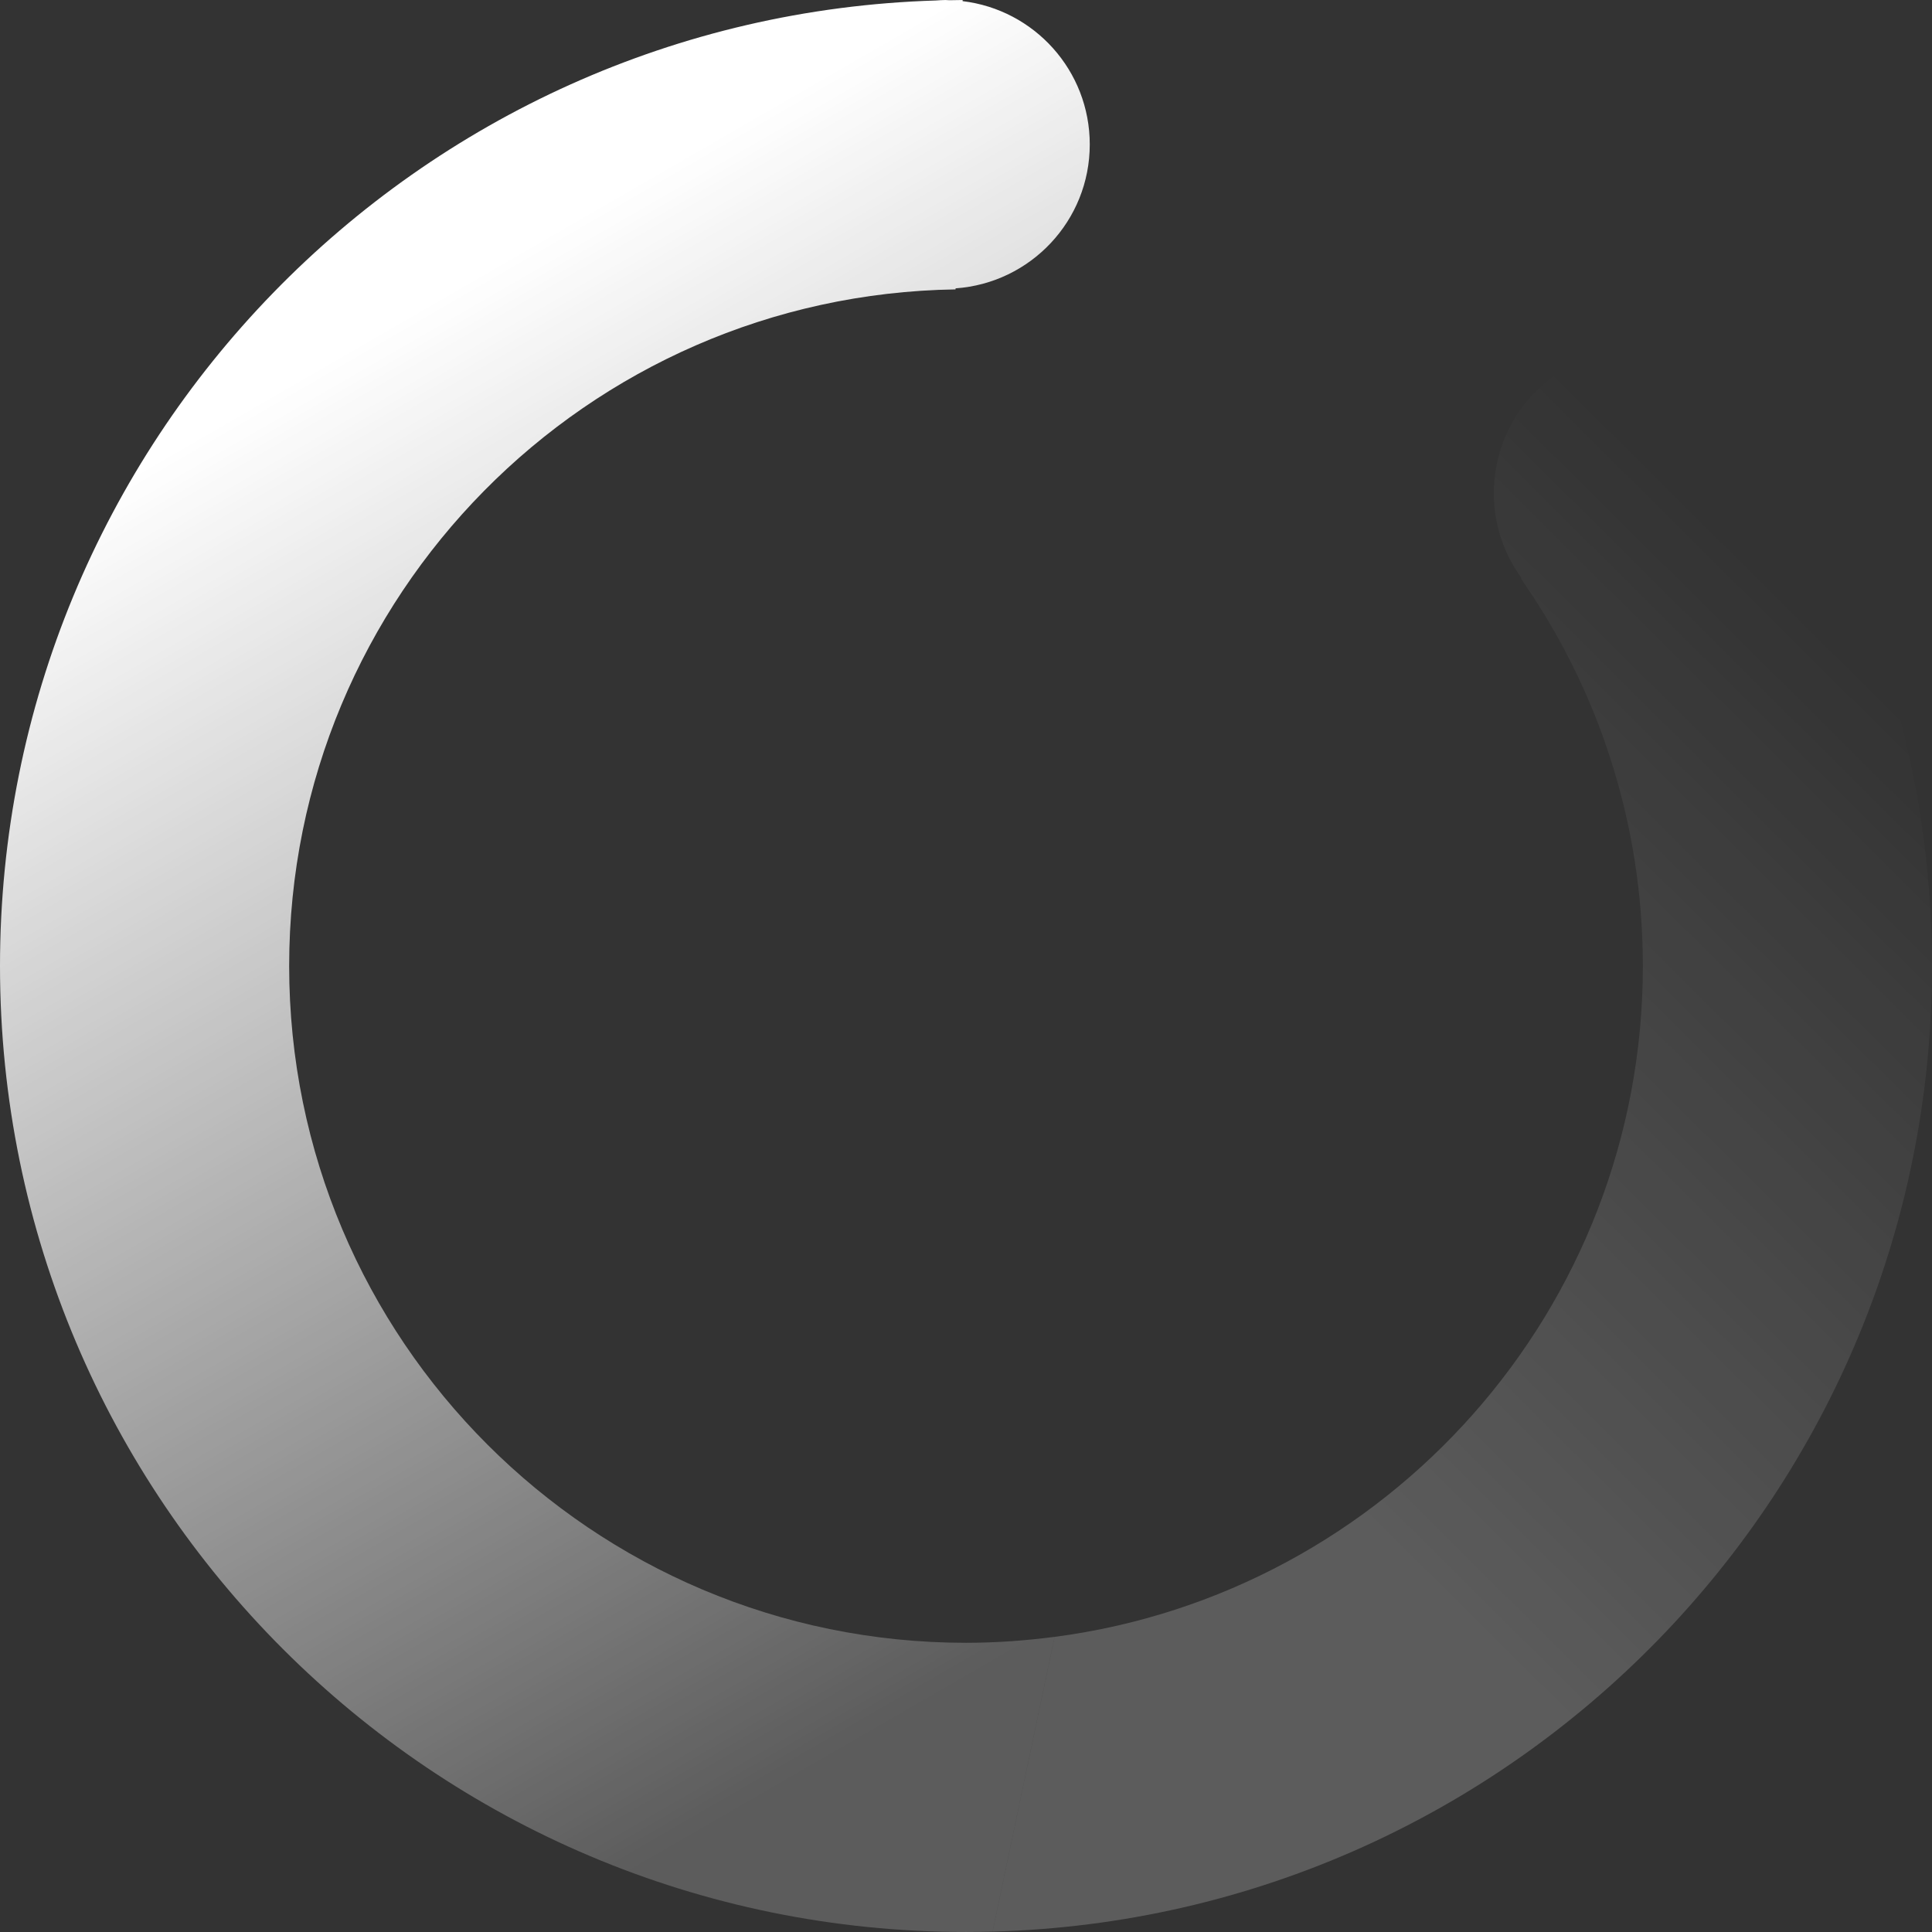
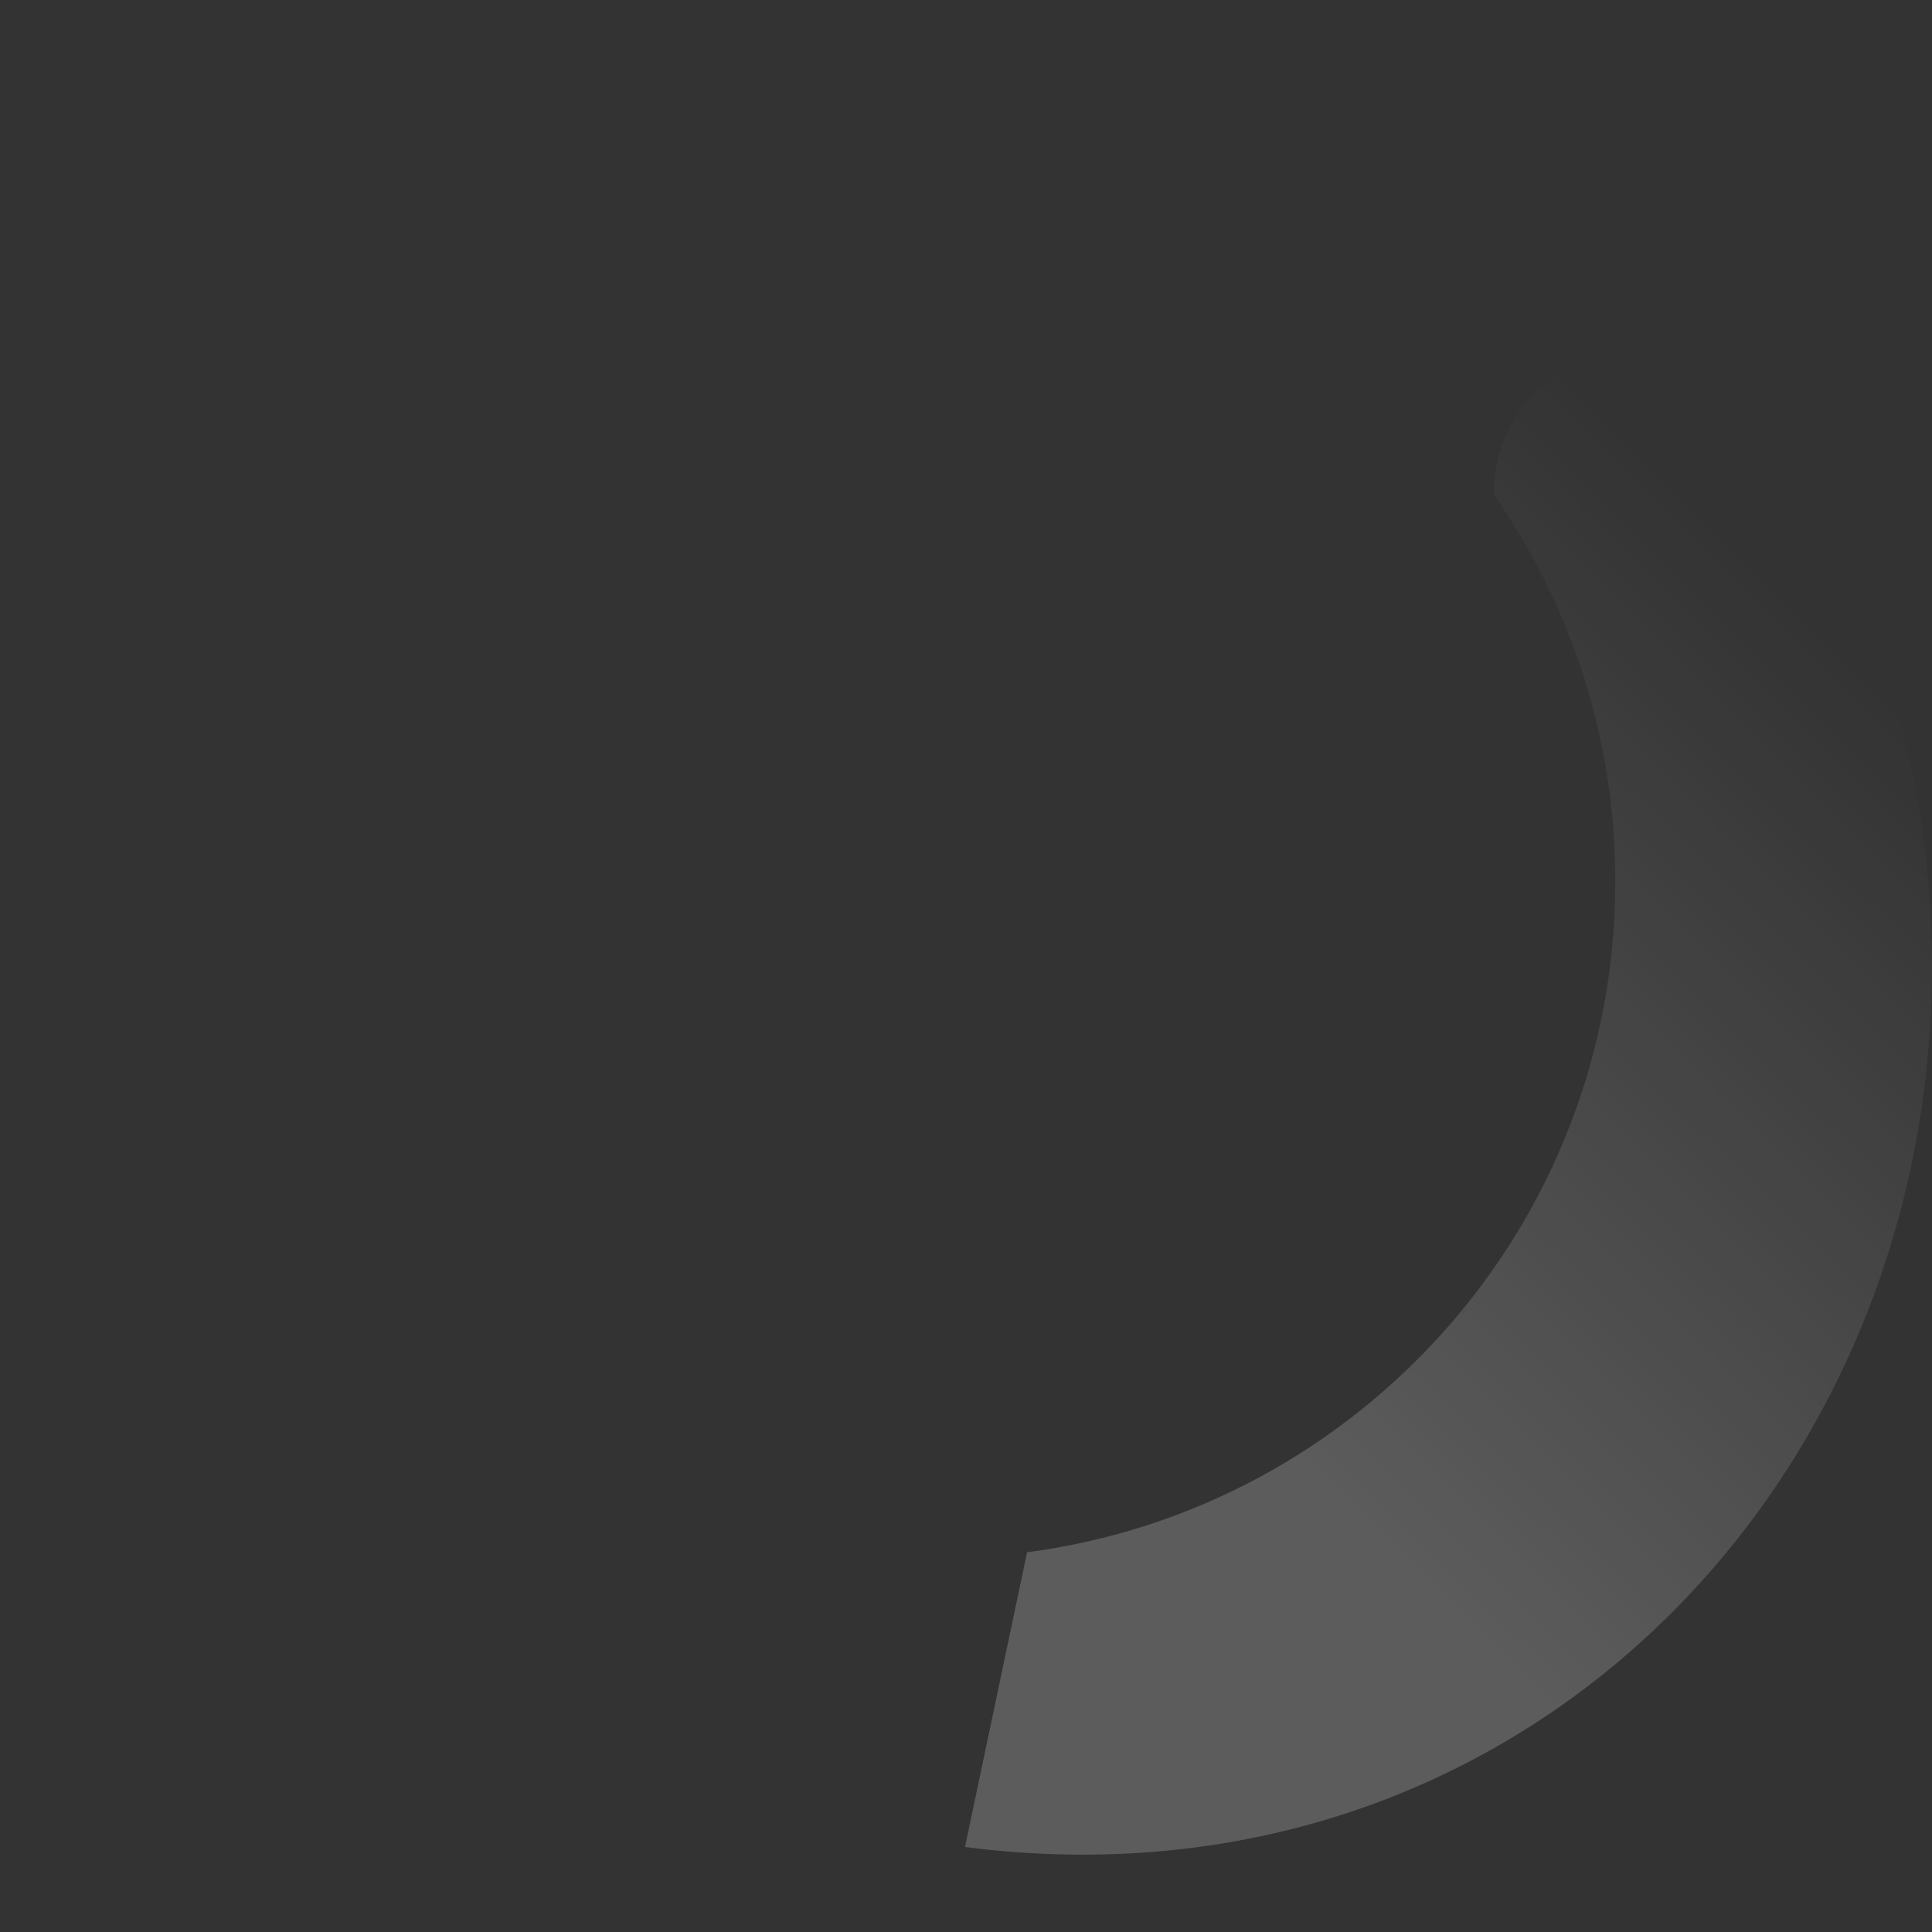
<svg xmlns="http://www.w3.org/2000/svg" version="1.1" id="Layer_1" x="0px" y="0px" width="100px" height="100px" viewBox="0 0 100 100" enable-background="new 0 0 100 100" xml:space="preserve">
  <rect x="0" y="0" width="100" height="100" fill="#333333" stroke="none" />
  <linearGradient id="SVGID_1_" gradientUnits="userSpaceOnUse" x1="57.96" y1="77.442" x2="98.43" y2="36.691">
    <stop offset="0.139" style="stop-color:#FFFFFF;stop-opacity:0.2" />
    <stop offset="1" style="stop-color:#FFFFFF;stop-opacity:0" />
  </linearGradient>
-   <path fill="url(#SVGID_1_)" d="M84.793,18.052c-4.125,0-7.473,3.347-7.473,7.476c0,1.637,0.533,3.147,1.426,4.379l-0.021,0.044  c3.973,5.679,6.309,12.589,6.309,20.048c0,17.792-13.27,32.477-30.447,34.725l-3.213,15.256C78.354,99.252,100,77.154,100,49.999  c0-10.588-3.293-20.405-8.91-28.488C89.764,19.433,87.443,18.052,84.793,18.052z" />
+   <path fill="url(#SVGID_1_)" d="M84.793,18.052c-4.125,0-7.473,3.347-7.473,7.476l-0.021,0.044  c3.973,5.679,6.309,12.589,6.309,20.048c0,17.792-13.27,32.477-30.447,34.725l-3.213,15.256C78.354,99.252,100,77.154,100,49.999  c0-10.588-3.293-20.405-8.91-28.488C89.764,19.433,87.443,18.052,84.793,18.052z" />
  <linearGradient id="SVGID_2_" gradientUnits="userSpaceOnUse" x1="18.578" y1="17.775" x2="56.379" y2="83.24">
    <stop offset="0" style="stop-color:#FFFFFF" />
    <stop offset="1" style="stop-color:#FFFFFF;stop-opacity:0.2" />
  </linearGradient>
-   <path fill="url(#SVGID_2_)" d="M51.373,99.979l3.213-15.256c-1.502,0.195-3.03,0.308-4.586,0.308  c-19.347,0-35.033-15.685-35.033-35.032c0-19.167,15.396-34.729,34.492-35.02l0.001-0.054c3.88-0.272,6.946-3.499,6.946-7.449  c0-3.827-2.875-6.976-6.582-7.417V0.001c-0.226,0-0.453,0.007-0.678,0.011c-0.07-0.002-0.144-0.011-0.215-0.011  c-0.165,0-0.321,0.014-0.481,0.024C21.552,0.845,0,22.904,0,49.999c0,27.613,22.386,50,50,50  C50.46,99.999,50.917,99.991,51.373,99.979z" />
</svg>